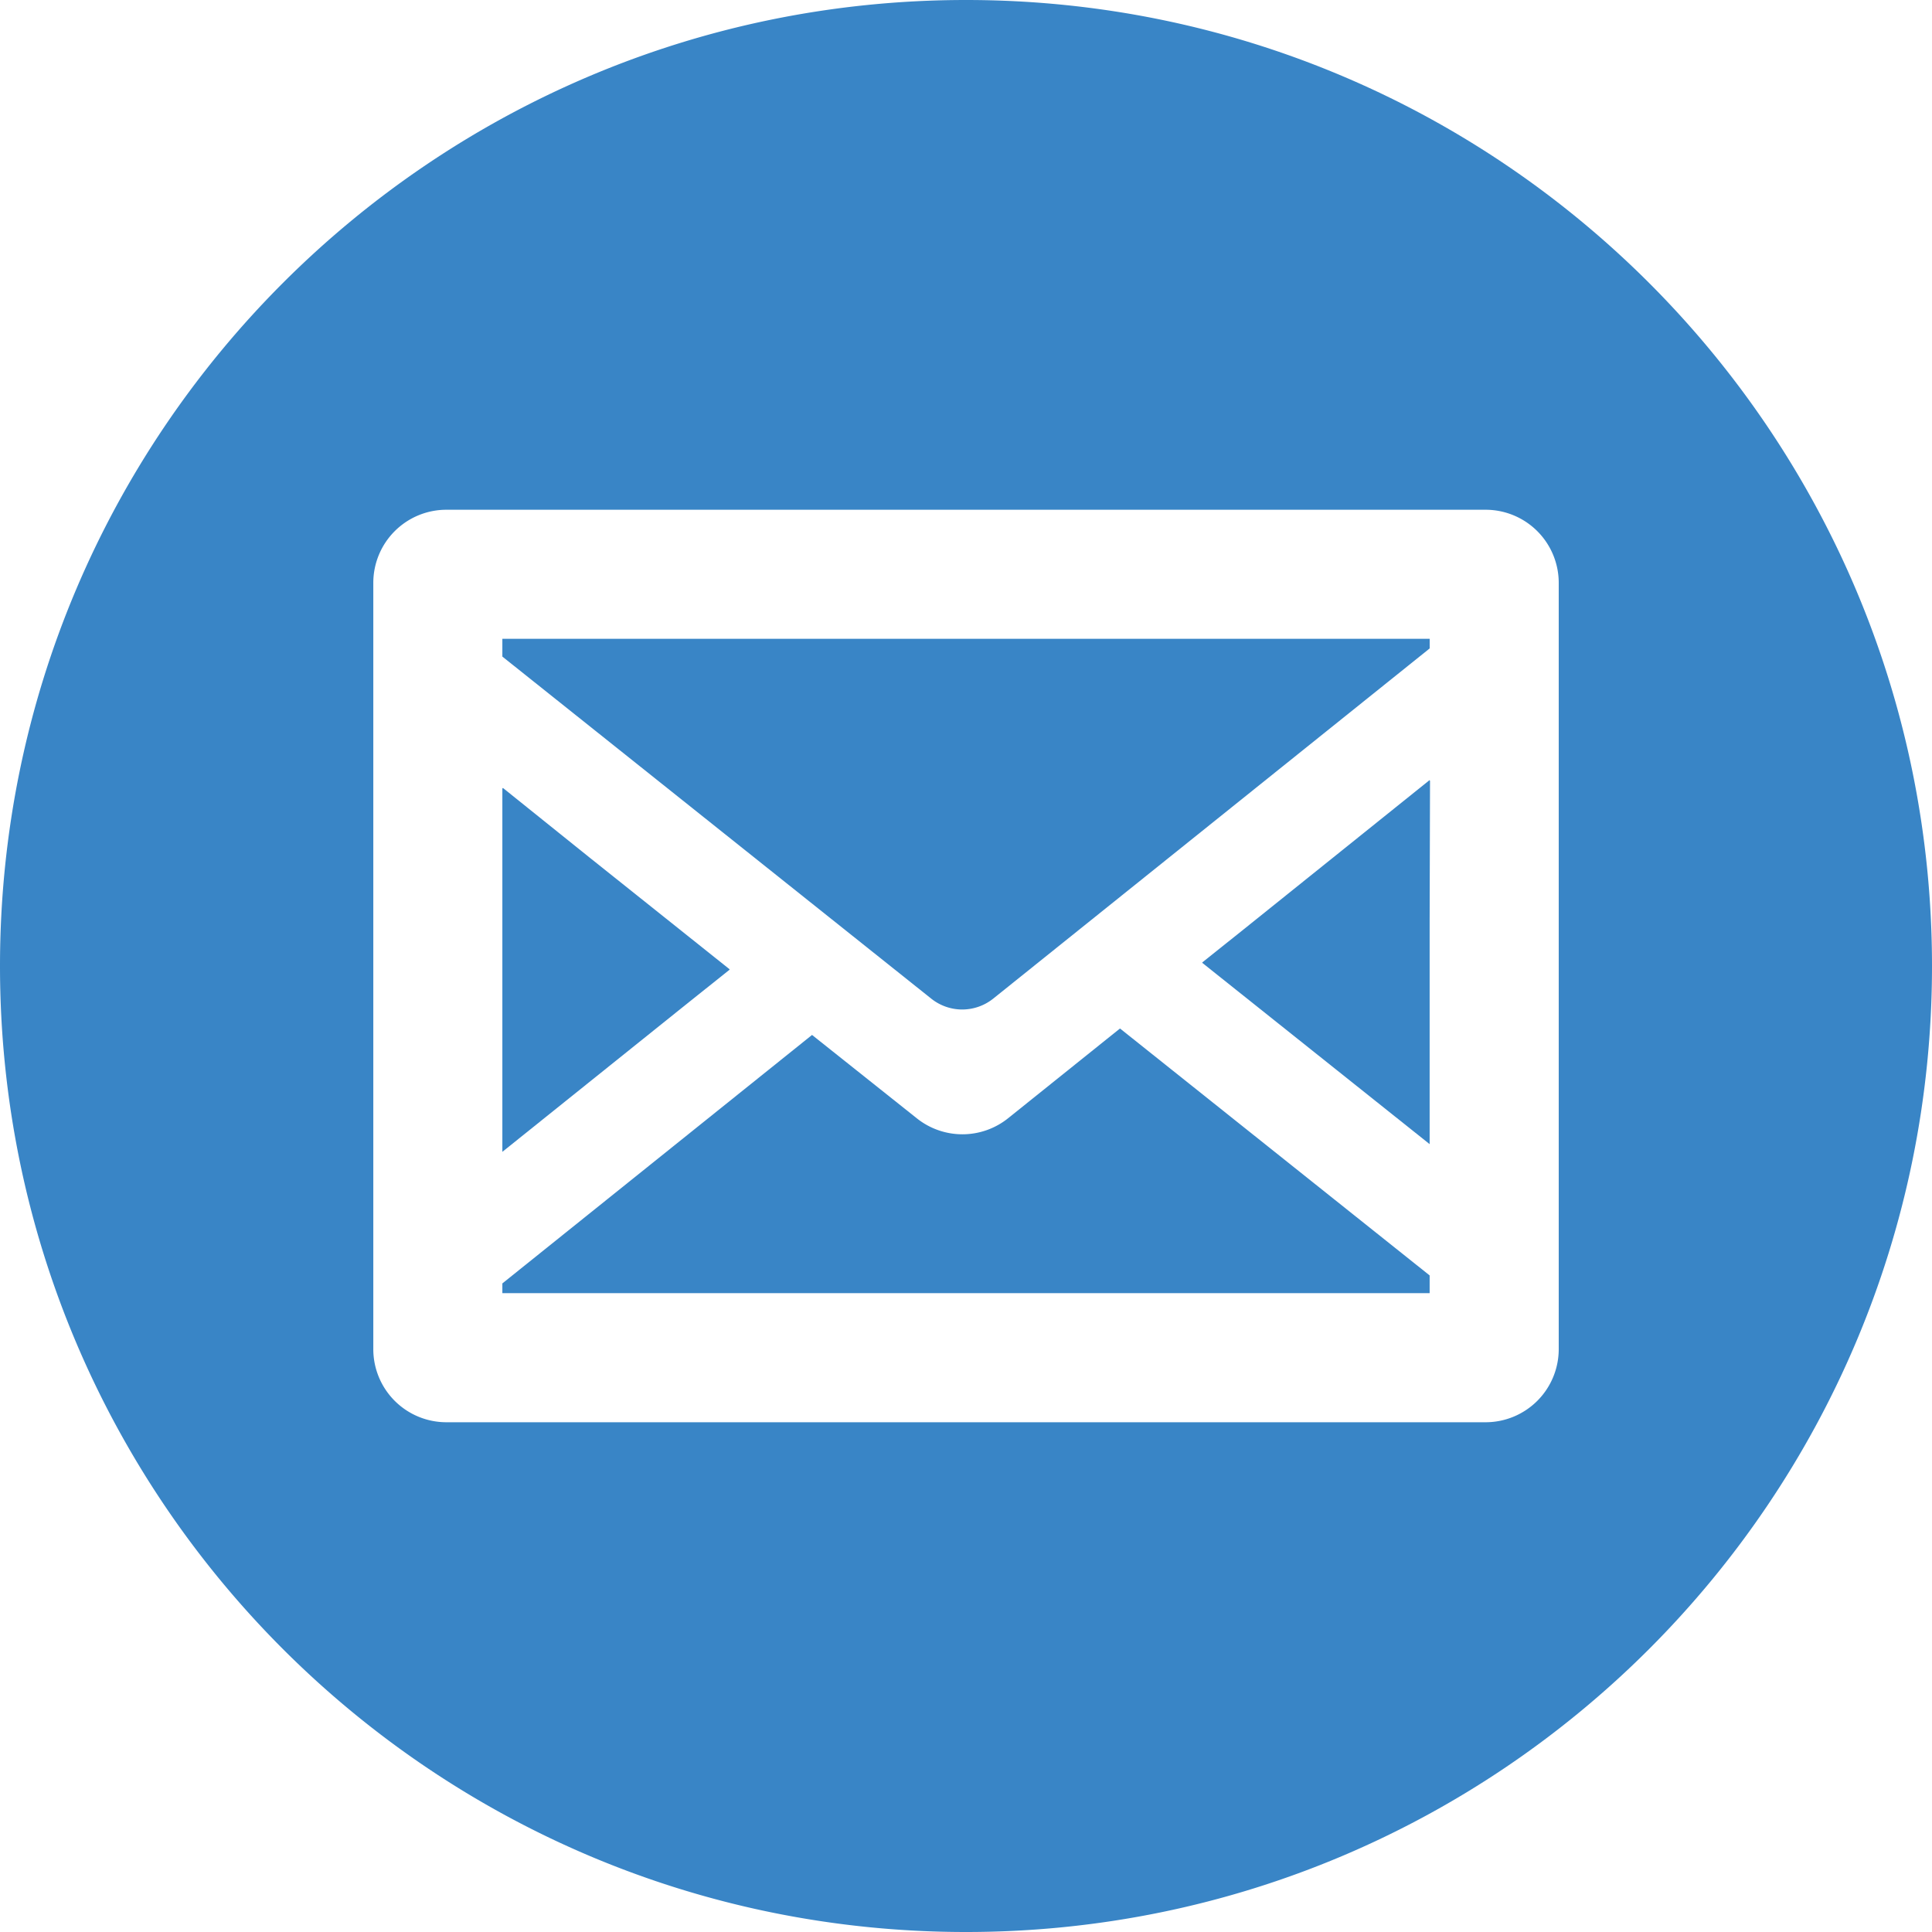
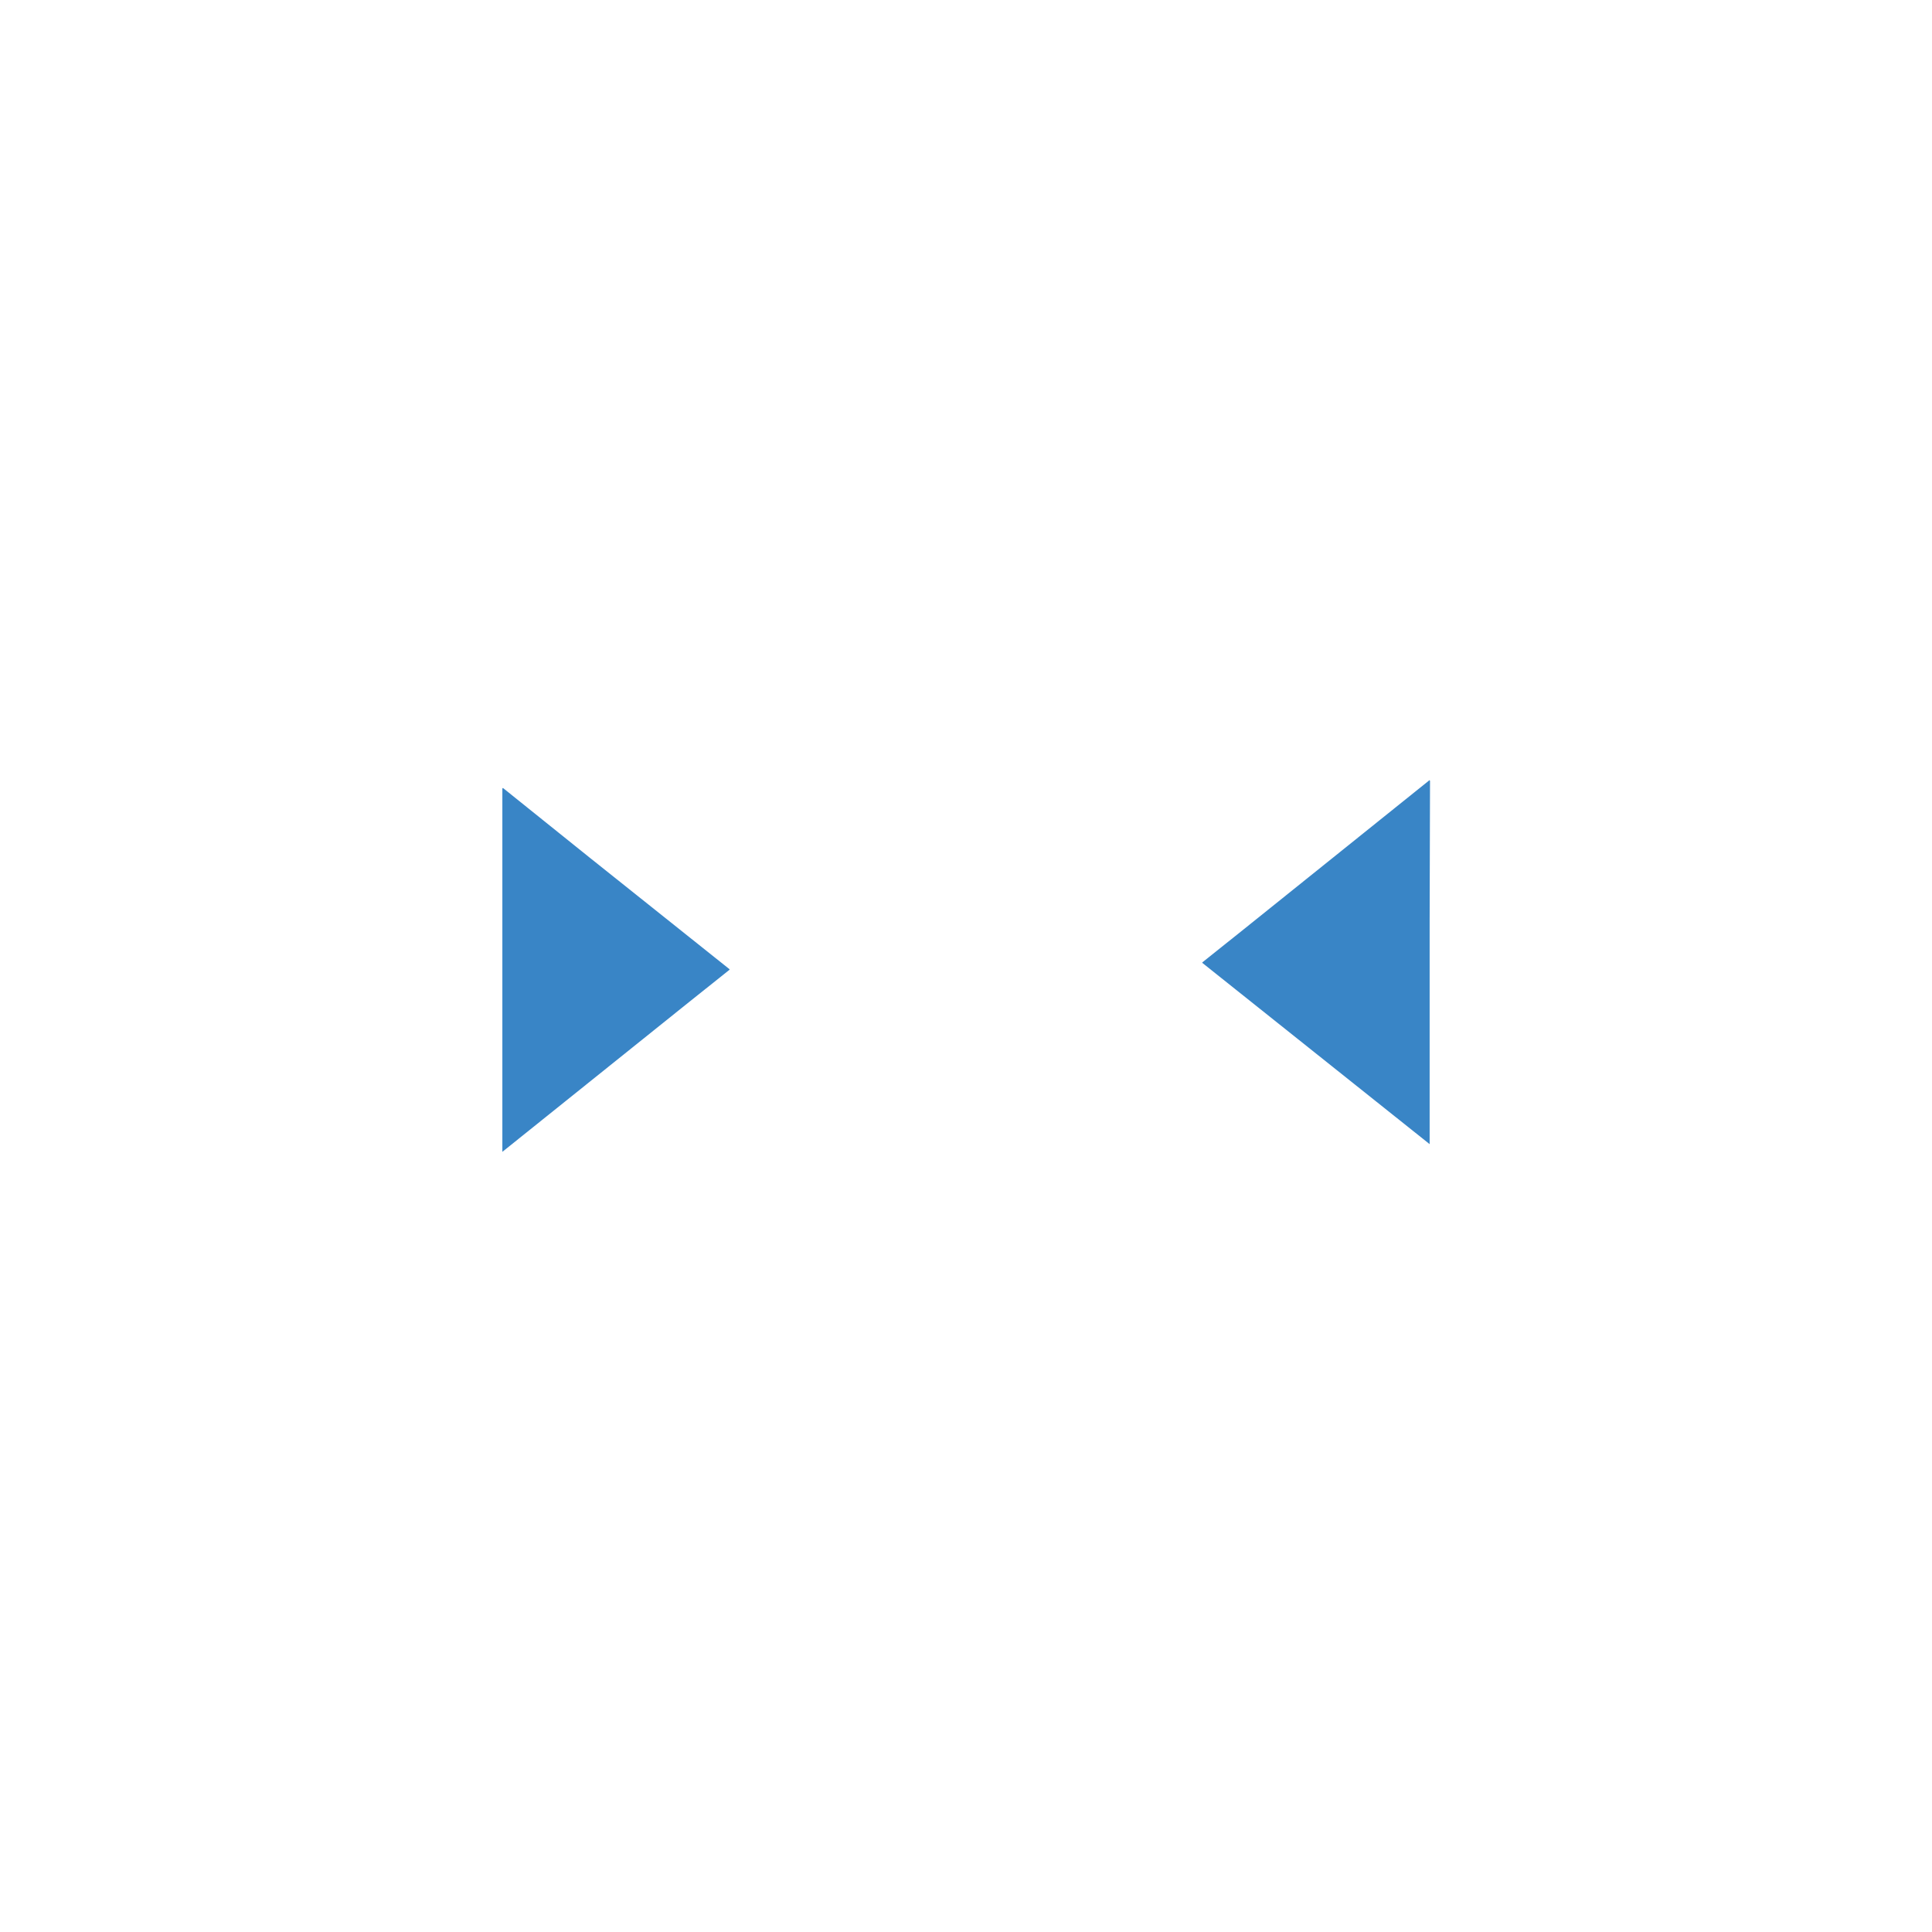
<svg xmlns="http://www.w3.org/2000/svg" viewBox="0 0 512 512">
  <defs>
    <style>.cls-1{fill:#3985c6;}</style>
  </defs>
  <g id="レイヤー_2" data-name="レイヤー 2">
    <g id="レイヤー_1-2" data-name="レイヤー 1">
-       <path class="cls-1" d="M133.13,342.54v.16H378.87V338l-82.06-65.44-29.67,23.8a19.36,19.36,0,0,1-24.18,0L215.2,274.27l-82.07,65.85v2.41Z" />
      <polygon class="cls-1" points="378.87 206.92 378.87 206.72 329.72 246.18 318.67 255.01 318.7 255.03 318.57 255.13 378.87 303.21 378.87 243.58 378.97 206.84 378.87 206.92" />
      <polygon class="cls-1" points="193.3 257.02 193.27 257 193.39 256.9 156.23 227.25 133.29 208.82 133.29 208.95 133.13 208.82 133.13 305.25 182.6 265.56 193.3 257.02" />
-       <path class="cls-1" d="M255,267.53a13.19,13.19,0,0,0,8.22-2.89l115.66-92.8v-2.55H133.13V174L246.8,264.66A13.17,13.17,0,0,0,255,267.53Z" />
-       <path class="cls-1" d="M256,0C114.62,0,0,114.61,0,256S114.62,512,256,512,512,397.39,512,256,397.39,0,256,0ZM98.93,357.56V154.44a19.37,19.37,0,0,1,19.35-19.35H393.73a19.38,19.38,0,0,1,19.35,19.35V357.56a19.38,19.38,0,0,1-19.35,19.35H118.28A19.37,19.37,0,0,1,98.93,357.56Z" />
    </g>
  </g>
</svg>